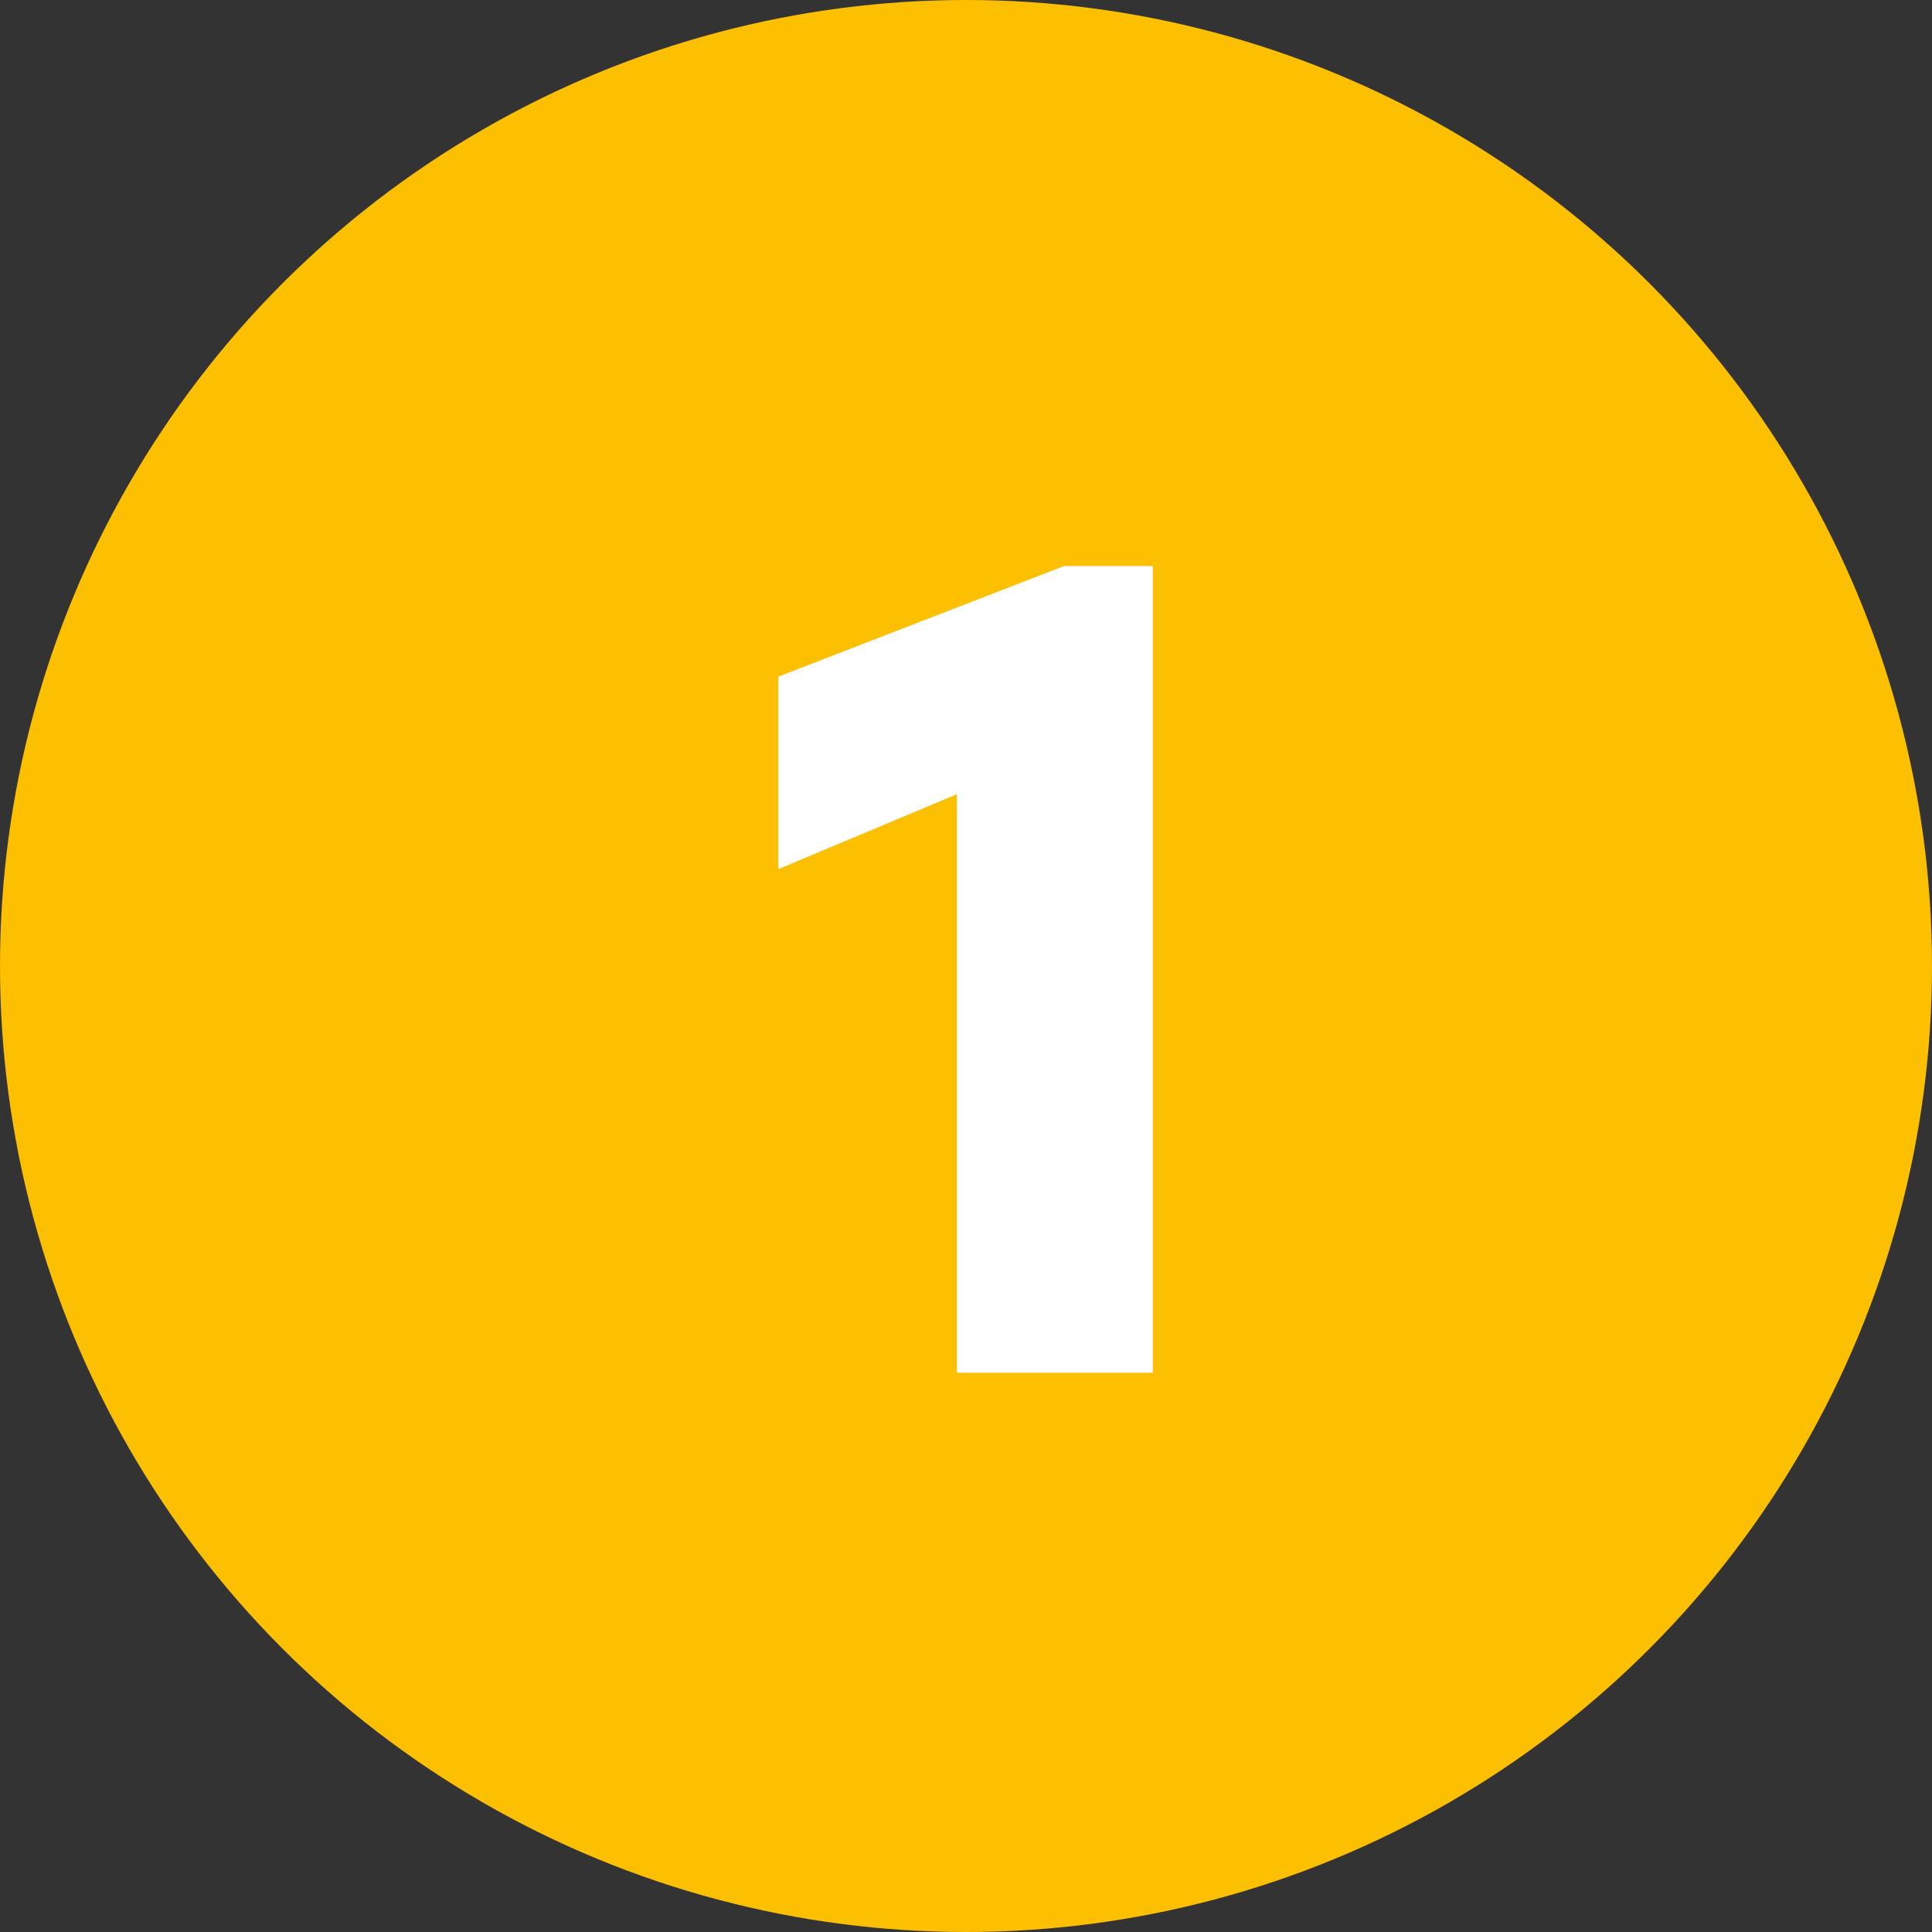
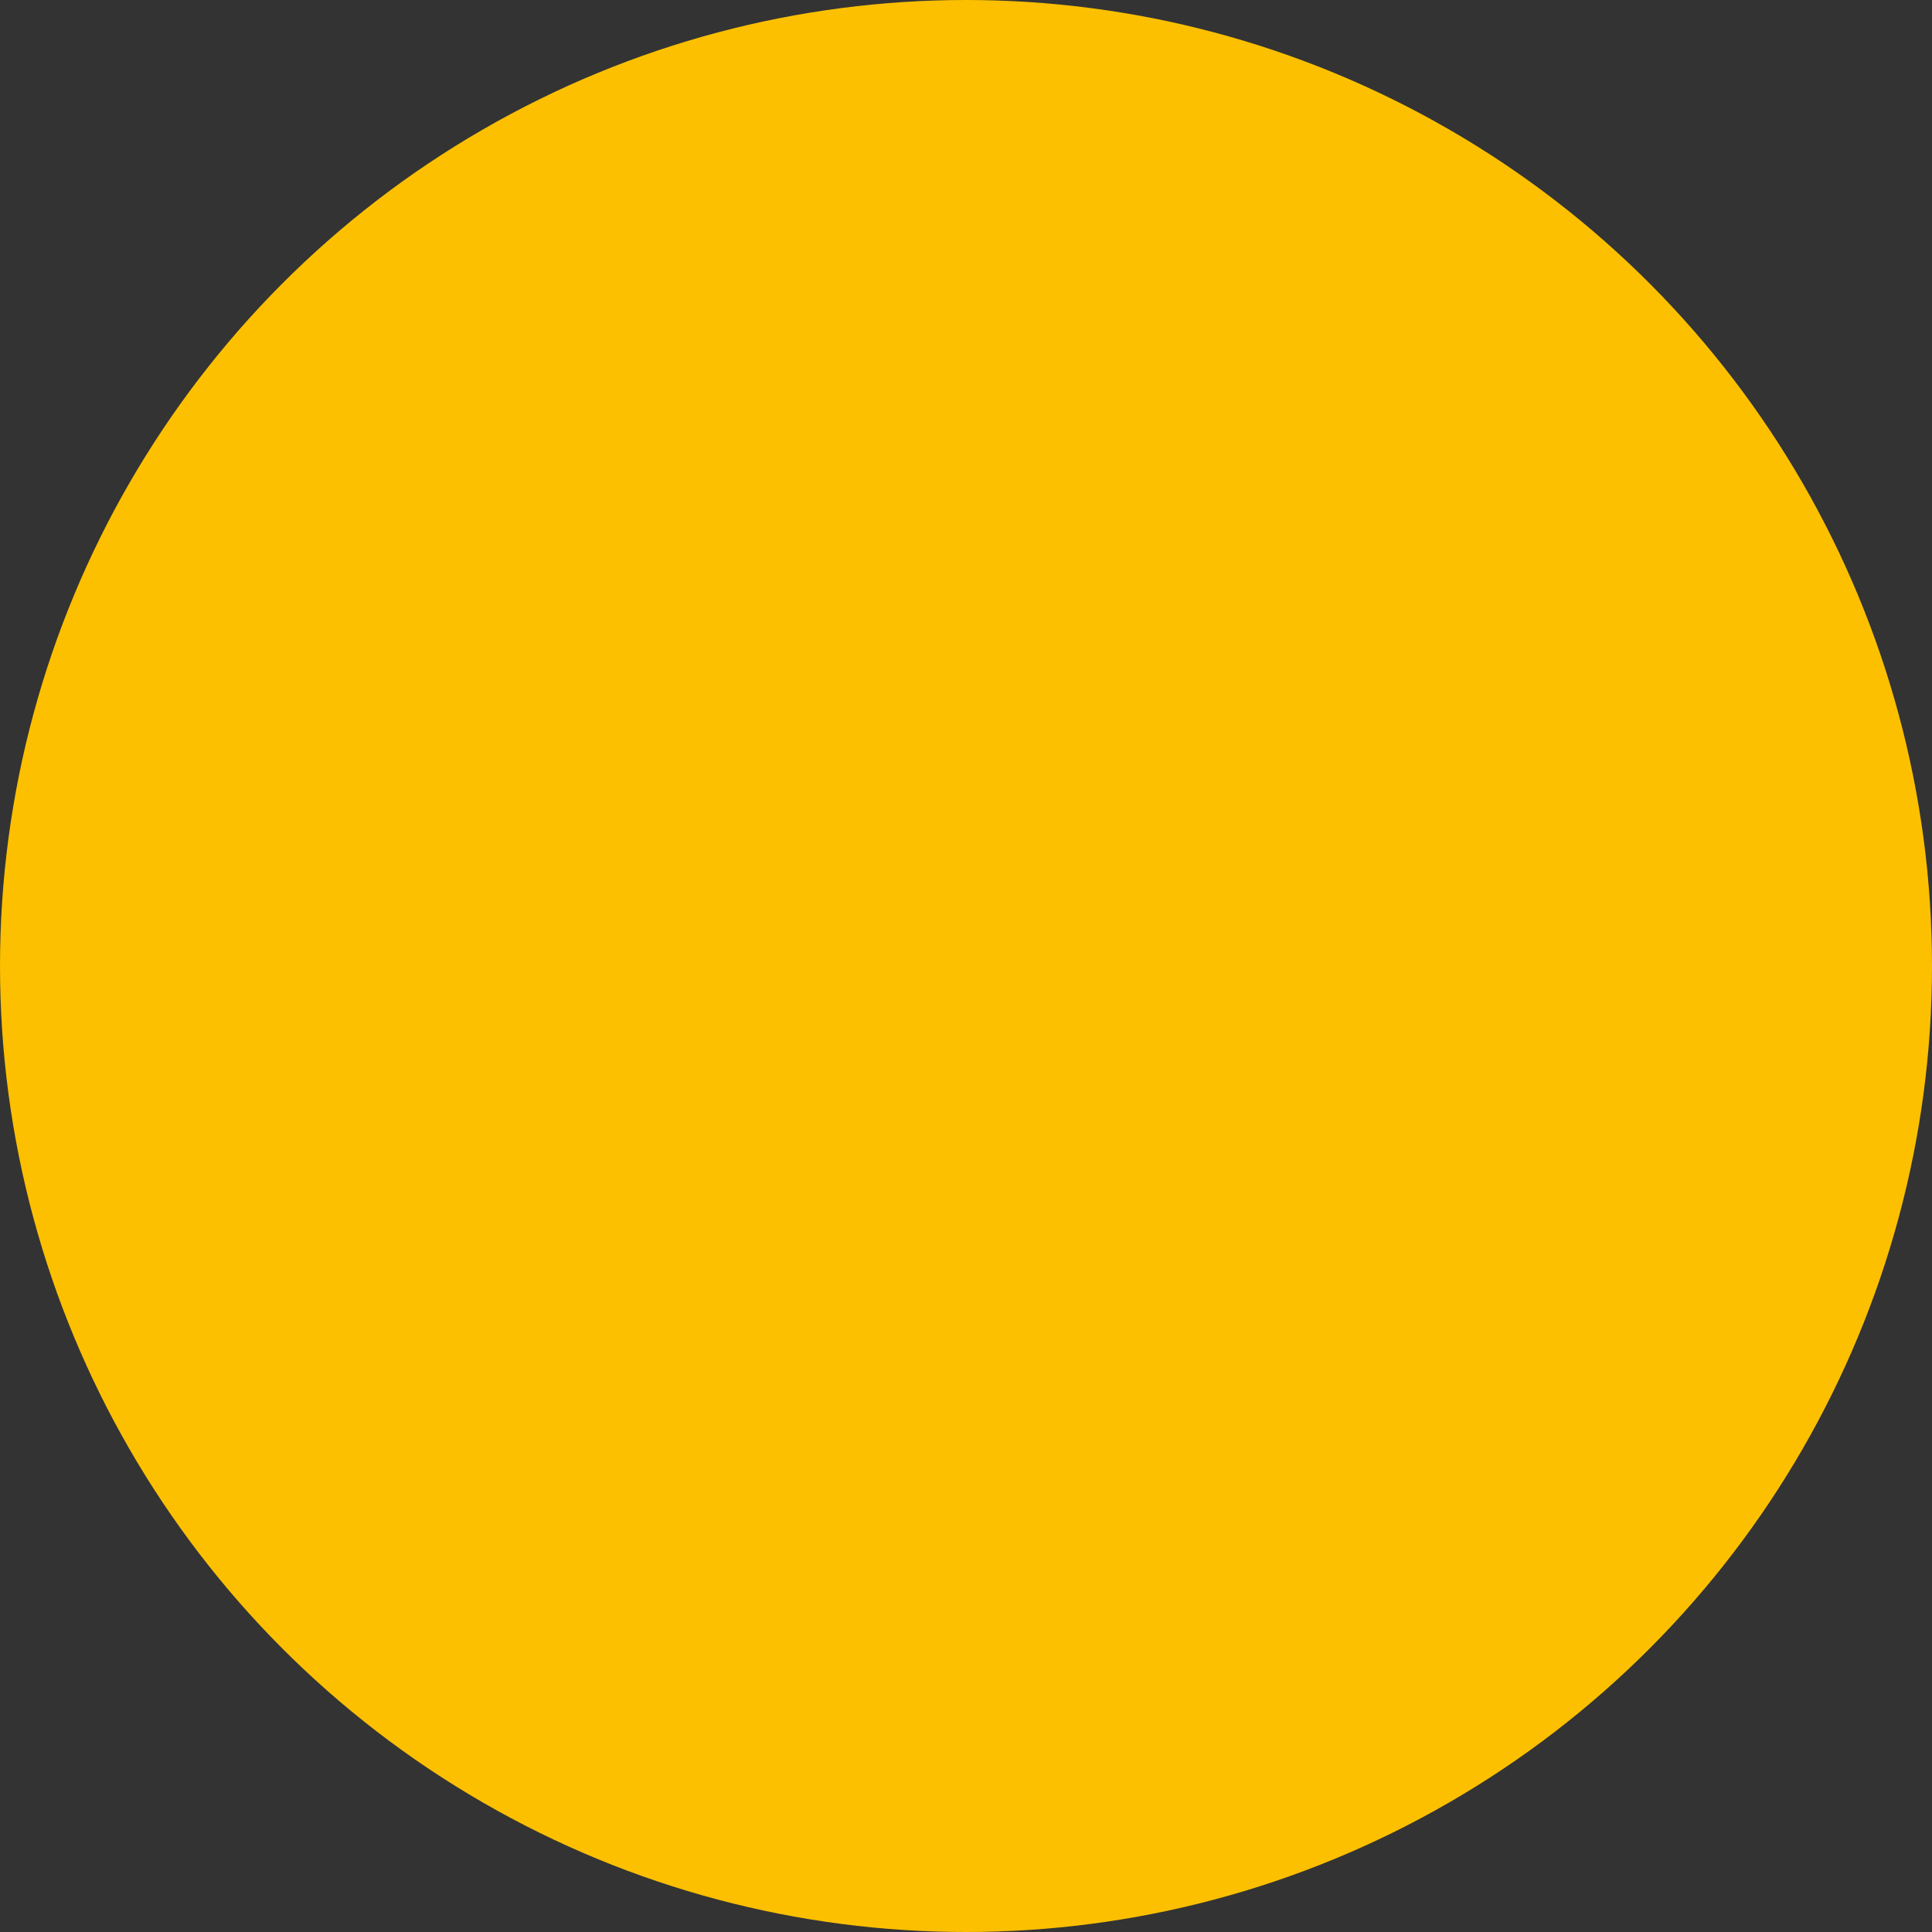
<svg xmlns="http://www.w3.org/2000/svg" width="38" height="38" viewBox="0 0 38 38" fill="none">
  <rect x="0" y="0" width="38" height="38" fill="#333333" stroke="none" />
  <circle cx="19" cy="19" r="19" fill="#FCC000" />
-   <path d="M20.929 11.133H22.674V27H18.821V15.621L15.308 17.095V13.309L20.929 11.133Z" fill="white" />
</svg>